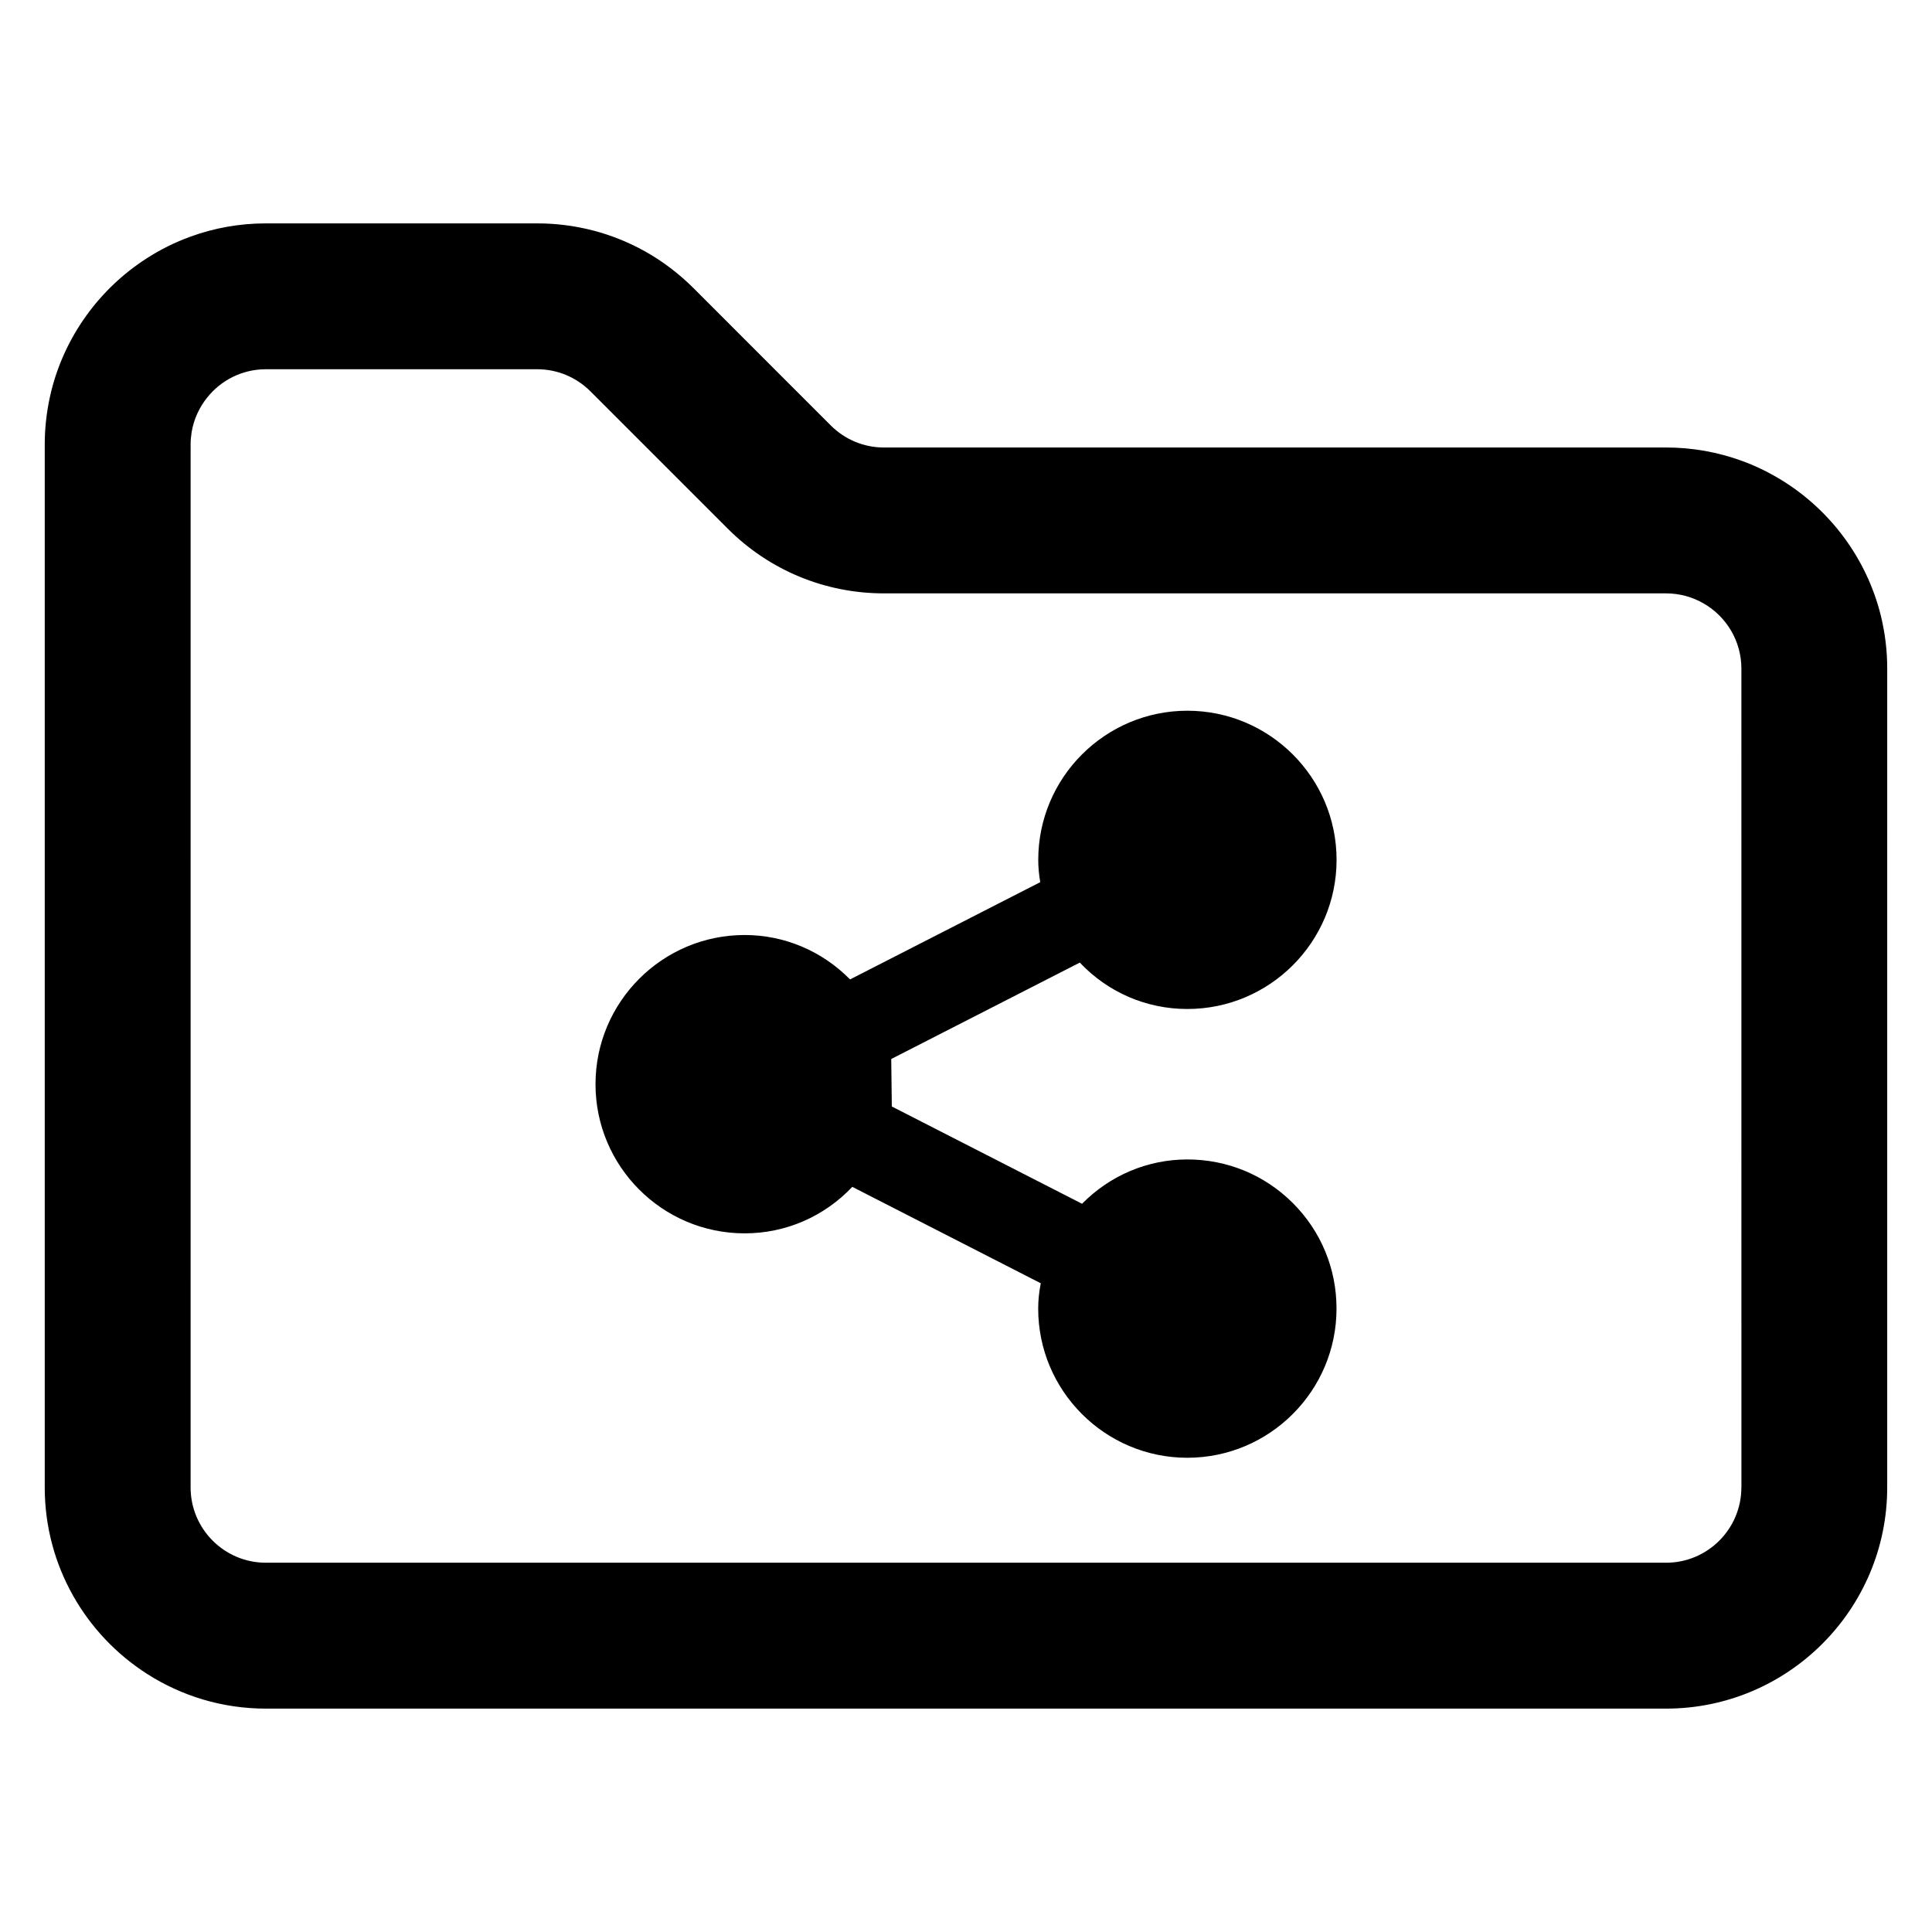
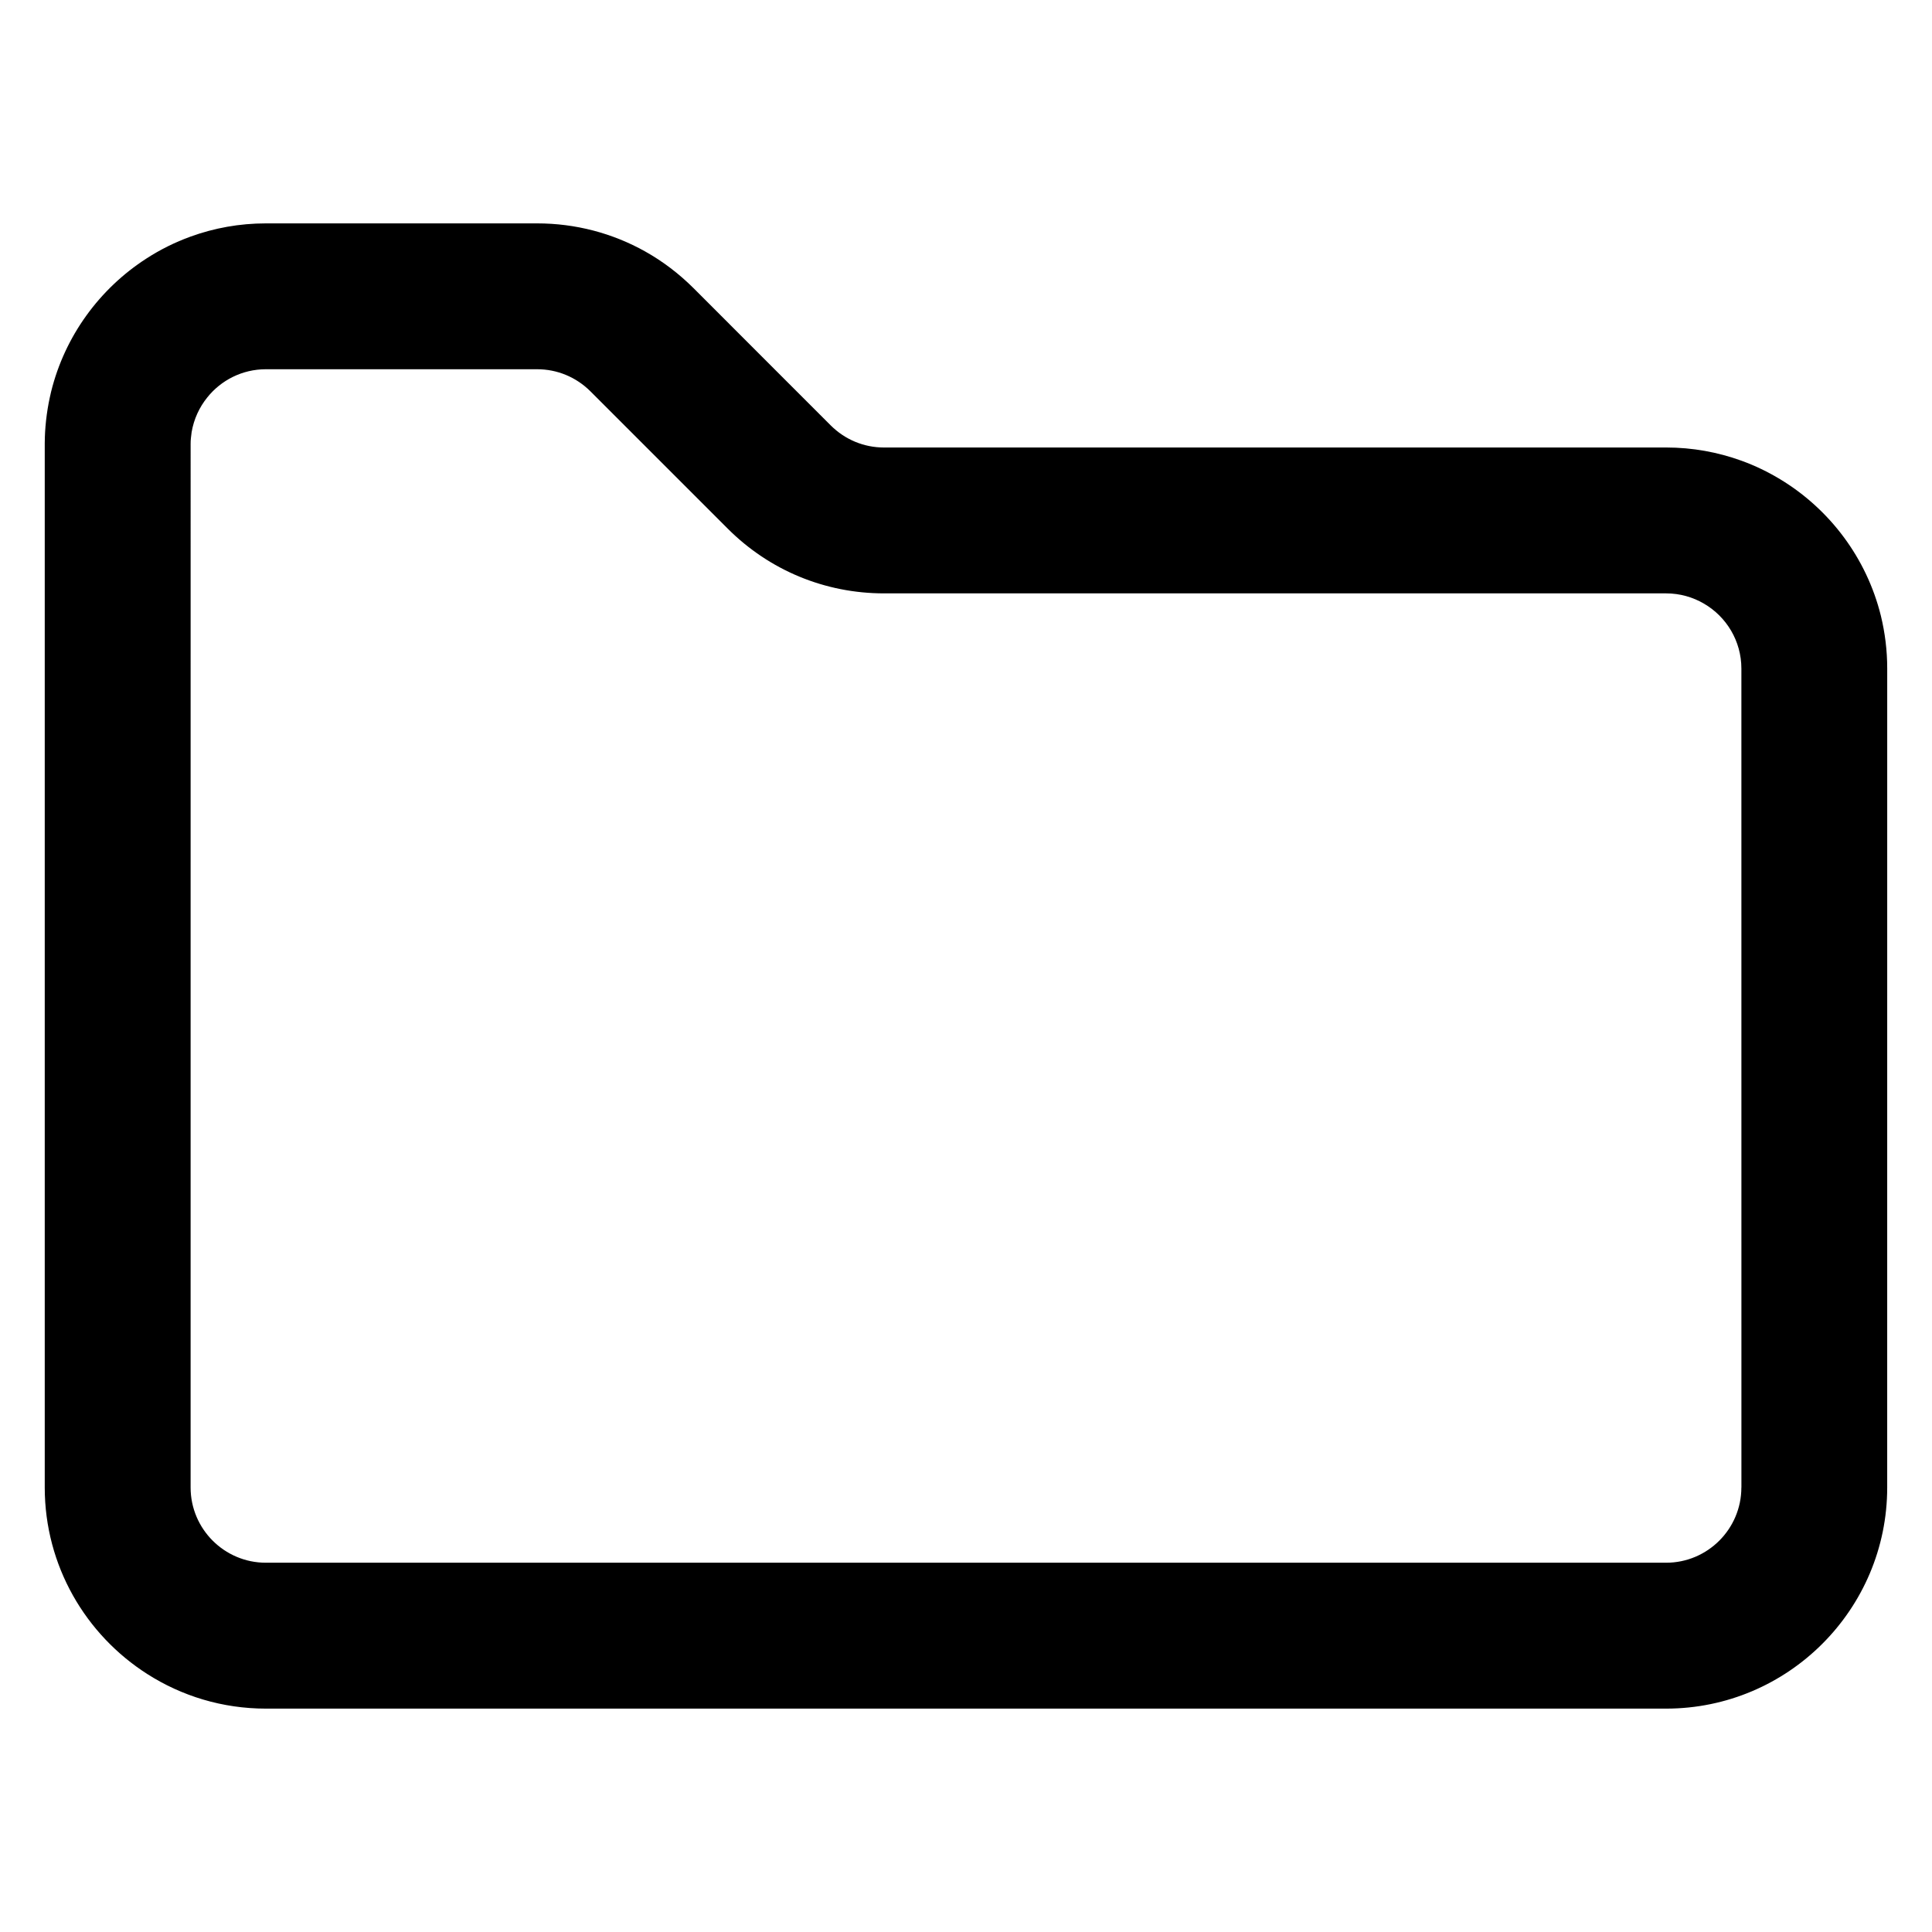
<svg xmlns="http://www.w3.org/2000/svg" fill="#000000" width="800px" height="800px" version="1.1" viewBox="144 144 512 512">
  <g>
-     <path d="m380.34 437.23 50.414 25.781c7.406-7.512 17.359-11.746 27.906-11.746 10.57 0 20.508 4.109 27.969 11.57 7.461 7.461 11.57 17.398 11.562 27.961 0 21.797-17.734 39.527-39.543 39.527-21.789 0-39.516-17.734-39.516-39.527 0-2.172 0.219-4.367 0.684-6.715l-49.949-25.551c-7.461 7.879-17.633 12.32-28.535 12.32-21.789 0-39.516-17.727-39.516-39.527 0-21.797 17.727-39.535 39.516-39.535 10.555 0 20.523 4.242 27.945 11.77l50.398-25.773c-0.355-2.055-0.527-4-0.527-5.918 0-21.789 17.727-39.516 39.516-39.516 21.805 0 39.543 17.727 39.543 39.516 0 21.797-17.734 39.527-39.543 39.527-10.91 0-21.074-4.434-28.504-12.297l-49.973 25.551z" />
    <path d="m642.45 307.18c-3.777-15.281-13.555-28.238-26.688-36.172-3.242-1.961-6.676-3.621-10.281-4.922-6.234-2.258-12.941-3.496-19.949-3.496l-207.25 0.004c-5.328 0-10.344-2.086-14.121-5.848l-15.043-15.043-21.328-21.344c-3.891-3.871-8.195-7.133-12.832-9.73-8.66-4.848-18.438-7.43-28.621-7.43h-71.871c-7.008 0-13.715 1.234-19.949 3.496-4.133 1.5-8.055 3.445-11.691 5.801-12.414 7.988-21.641 20.562-25.277 35.289-0.125 0.504-0.234 1.016-0.348 1.535-0.441 2.008-0.77 4.078-1 6.156-0.047 0.488-0.094 0.969-0.141 1.473-0.016 0.062-0.031 0.125-0.016 0.203-0.078 0.898-0.125 1.789-0.156 2.699v0.094c-0.016 0.488-0.031 0.984-0.031 1.488v276.76c0 20.766 10.863 39.055 27.207 49.461 9.074 5.793 19.852 9.148 31.398 9.148h371.06c32.316 0 58.605-26.293 58.605-58.605l0.004-217c0.008-4.824-0.59-9.523-1.684-14.02zm-36.969 231.01c0 11.004-8.949 19.949-19.949 19.949h-371.07c-11.004 0-19.949-8.949-19.949-19.949l0.004-276.54c0-0.535 0.016-1.062 0.078-1.582 0.047-0.52 0.109-1.031 0.188-1.551 0.582-3.434 2.039-6.582 4.156-9.203 3.637-4.543 9.25-7.461 15.531-7.461h71.871c5.328 0 10.344 2.086 14.121 5.848l36.375 36.375c11.059 11.074 25.797 17.176 41.453 17.176h207.25c3.668 0 7.102 1 10.059 2.738 5.91 3.449 9.887 9.871 9.887 17.207l0.008 216.99z" />
  </g>
</svg>